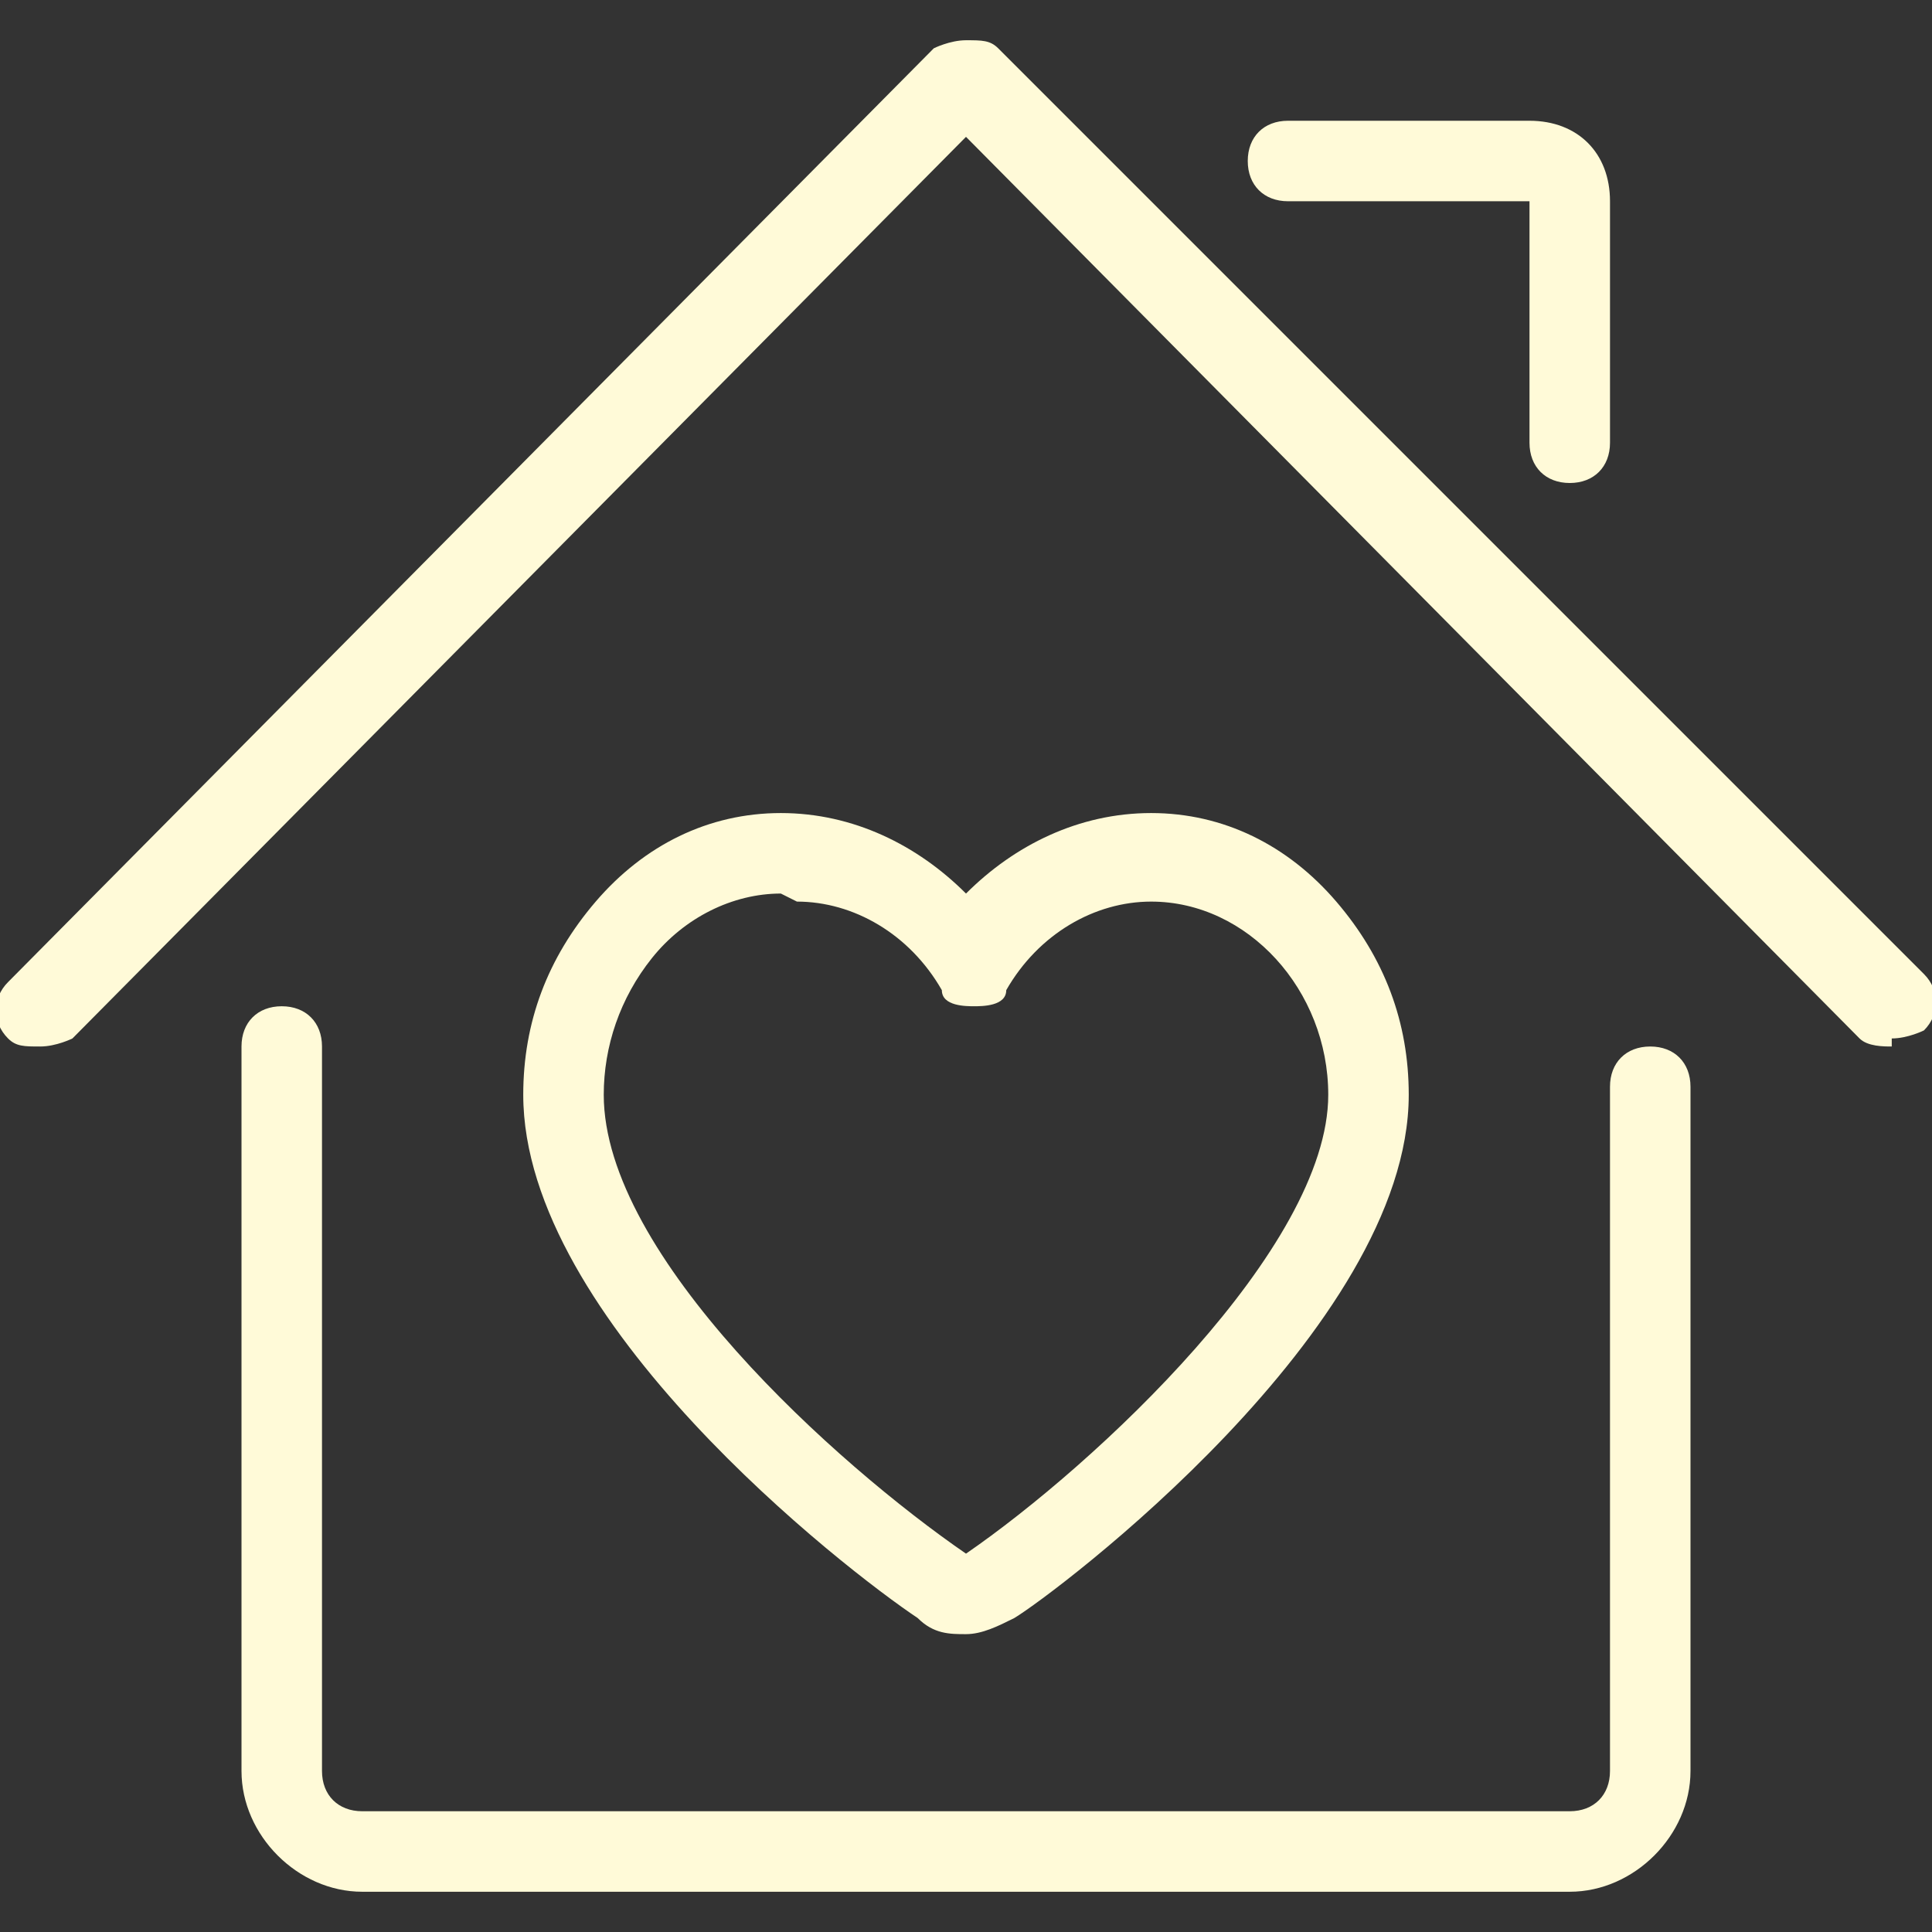
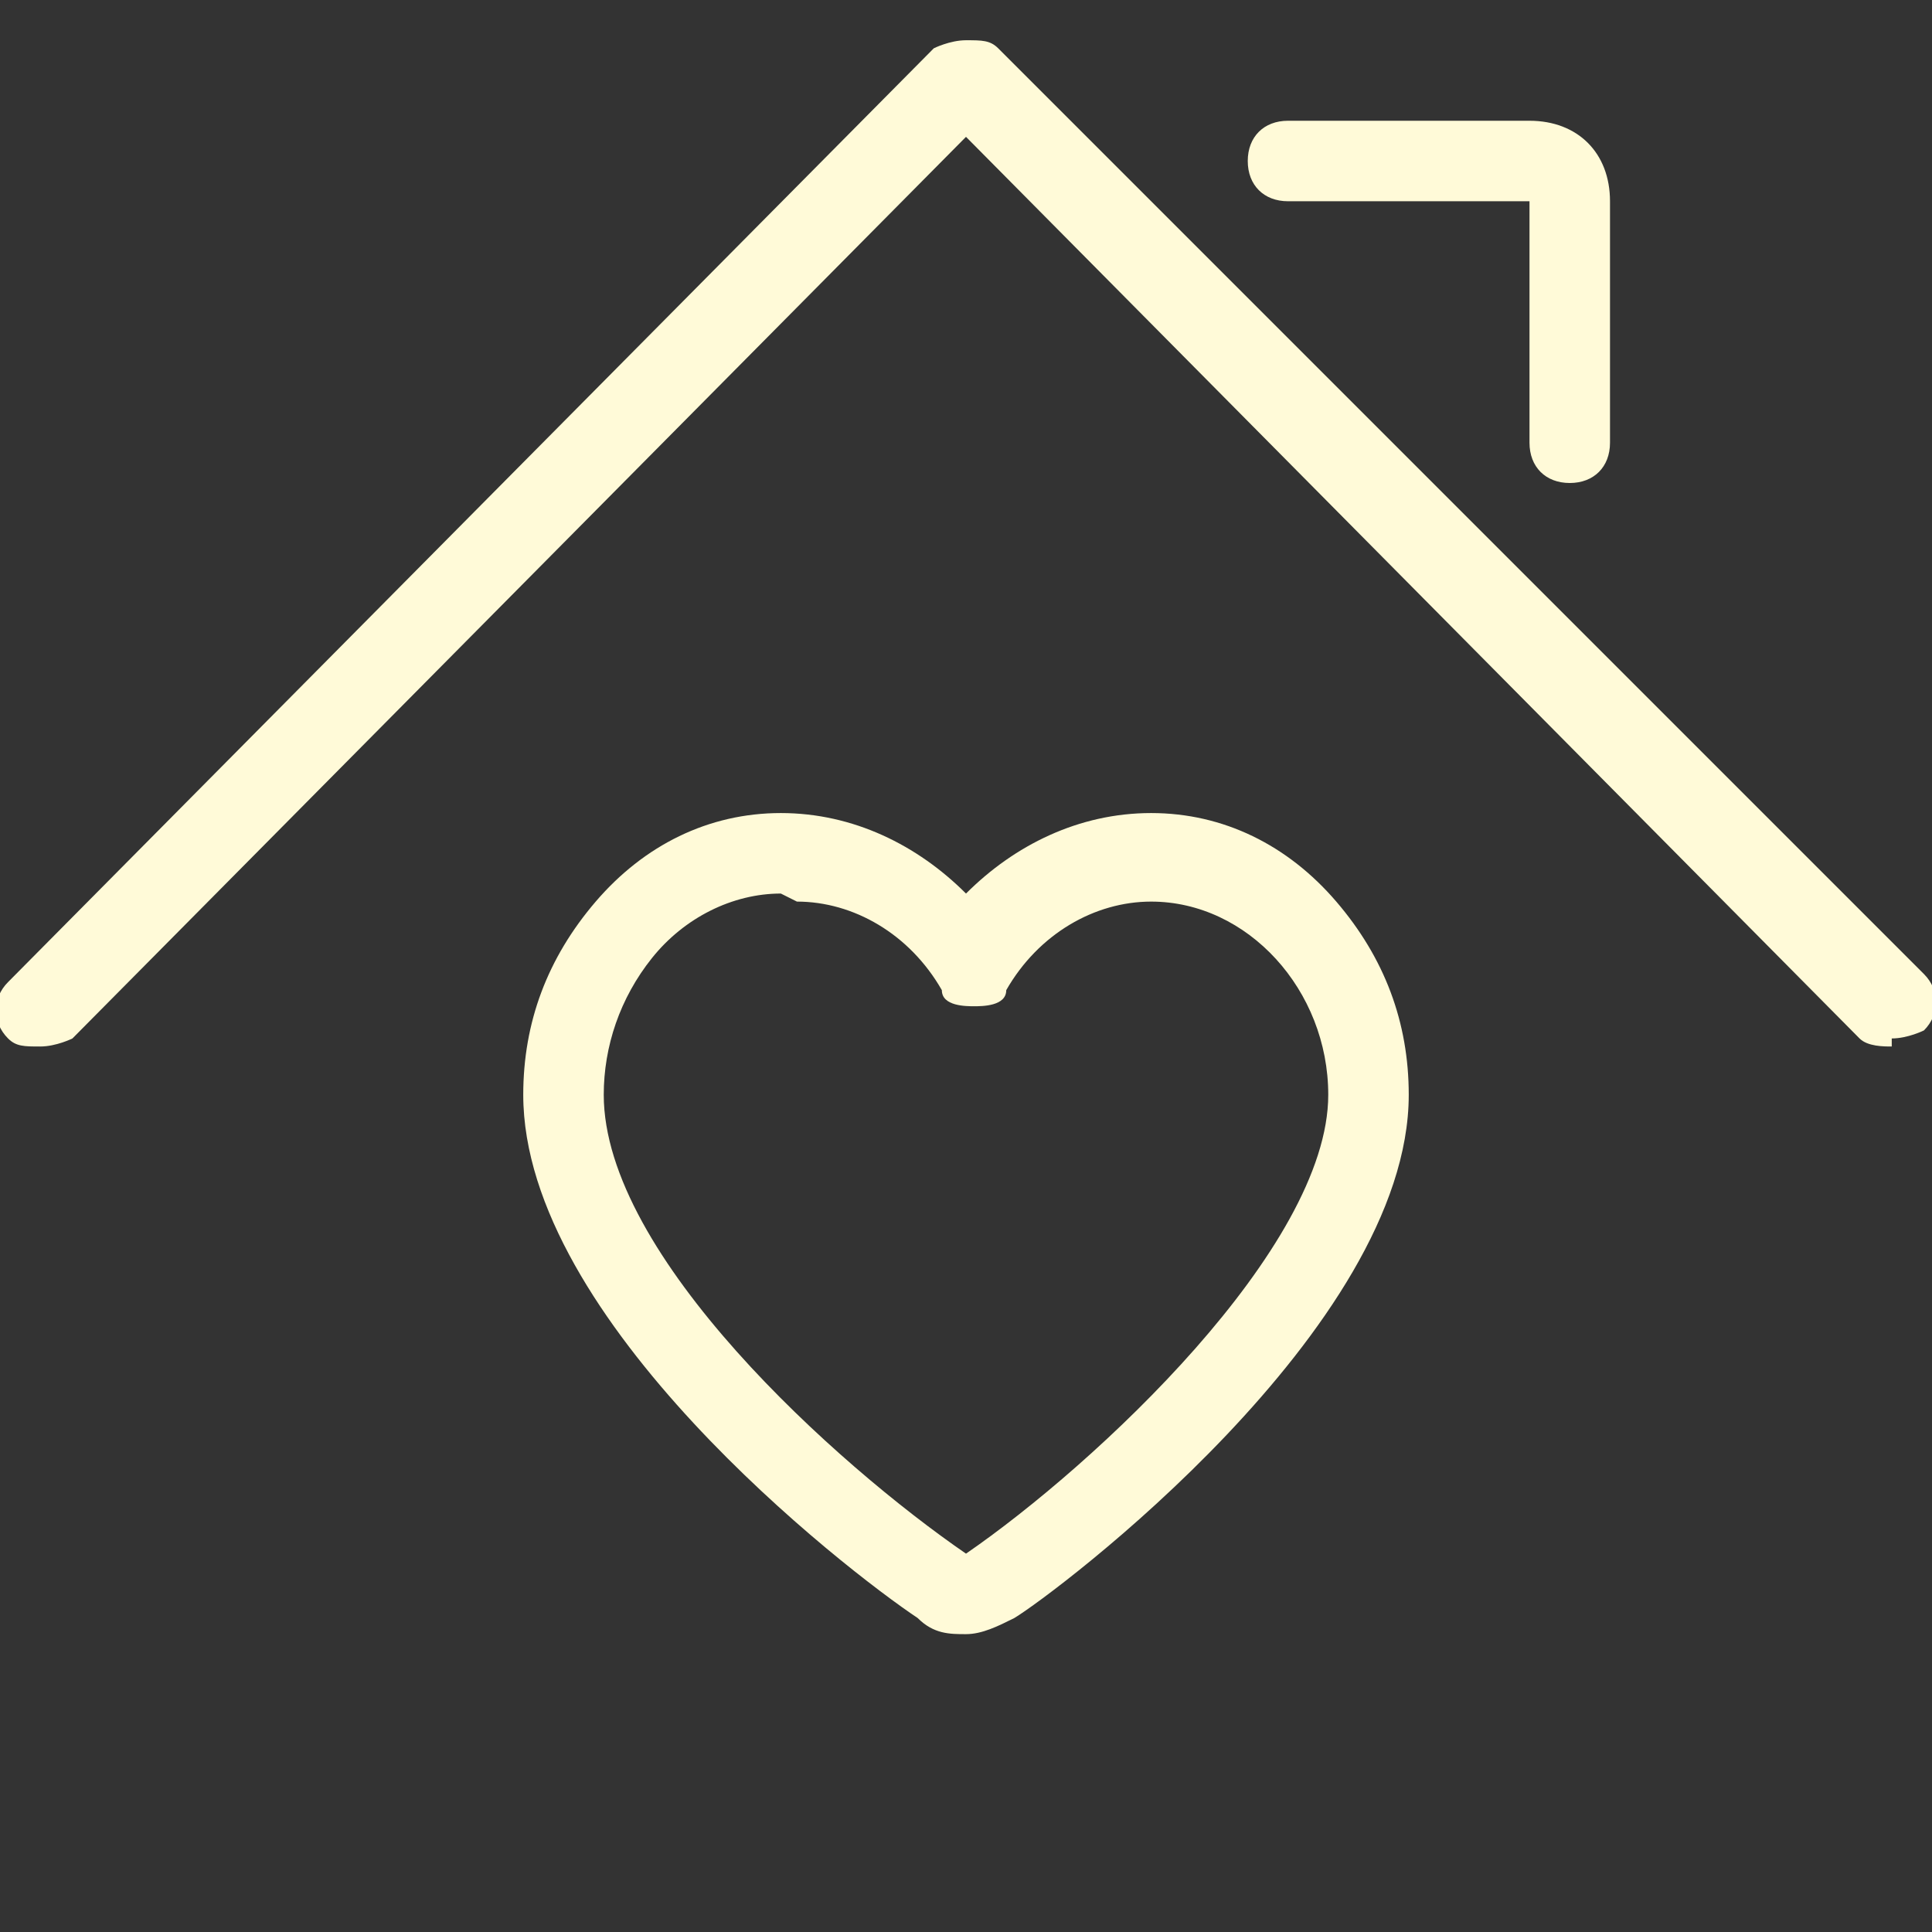
<svg xmlns="http://www.w3.org/2000/svg" id="Layer_1" version="1.1" viewBox="0 0 24 24">
  <rect x="0" y="0" width="24" height="24" fill="#333333" stroke="none" />
  <defs>
    <style>
      .st0 {
        fill: #fffad8;
      }
    </style>
  </defs>
-   <path class="st0" d="M4.5,23.5c-.8,0-1.5-.7-1.5-1.5v-9c0-.3.2-.5.5-.5s.5.2.5.5v9c0,.3.2.5.5.5h15c.3,0,.5-.2.5-.5v-8.5c0-.3.2-.5.5-.5s.5.2.5.5v8.5c0,.8-.7,1.5-1.5,1.5H4.5Z" />
  <path class="st0" d="M23.5,13c-.1,0-.3,0-.4-.1L12,1.7.9,12.9c0,0-.2.1-.4.1s-.3,0-.4-.1c-.2-.2-.2-.5,0-.7L11.6.6c0,0,.2-.1.4-.1s.3,0,.4.1l11.5,11.5c.2.2.2.5,0,.7,0,0-.2.1-.4.1Z" />
  <path class="st0" d="M19.5,6c-.3,0-.5-.2-.5-.5v-3h-3c-.3,0-.5-.2-.5-.5s.2-.5.5-.5h3c.6,0,1,.4,1,1v3c0,.3-.2.5-.5.5Z" />
  <path class="st0" d="M12,20.3c-.2,0-.4,0-.6-.2,0,0,0,0,0,0-.9-.6-4.9-3.7-4.9-6.5,0-.9.3-1.7.9-2.4s1.4-1.1,2.3-1.1h0c.9,0,1.7.4,2.3,1,.6-.6,1.4-1,2.3-1,.9,0,1.7.4,2.3,1.1.6.7.9,1.5.9,2.4h0c0,2.9-4.4,6.2-4.9,6.5-.2.1-.4.2-.6.2ZM9.7,11.1c-.6,0-1.2.3-1.6.8s-.6,1.1-.6,1.7c0,2,2.9,4.6,4.5,5.7,0,0,0,0,0,0,1.6-1.1,4.5-3.8,4.5-5.7s0,0,0,0c0-1.3-1-2.4-2.2-2.4-.7,0-1.4.4-1.8,1.1,0,.2-.3.2-.4.2s-.4,0-.4-.2c-.4-.7-1.1-1.1-1.8-1.1h0Z" />
</svg>